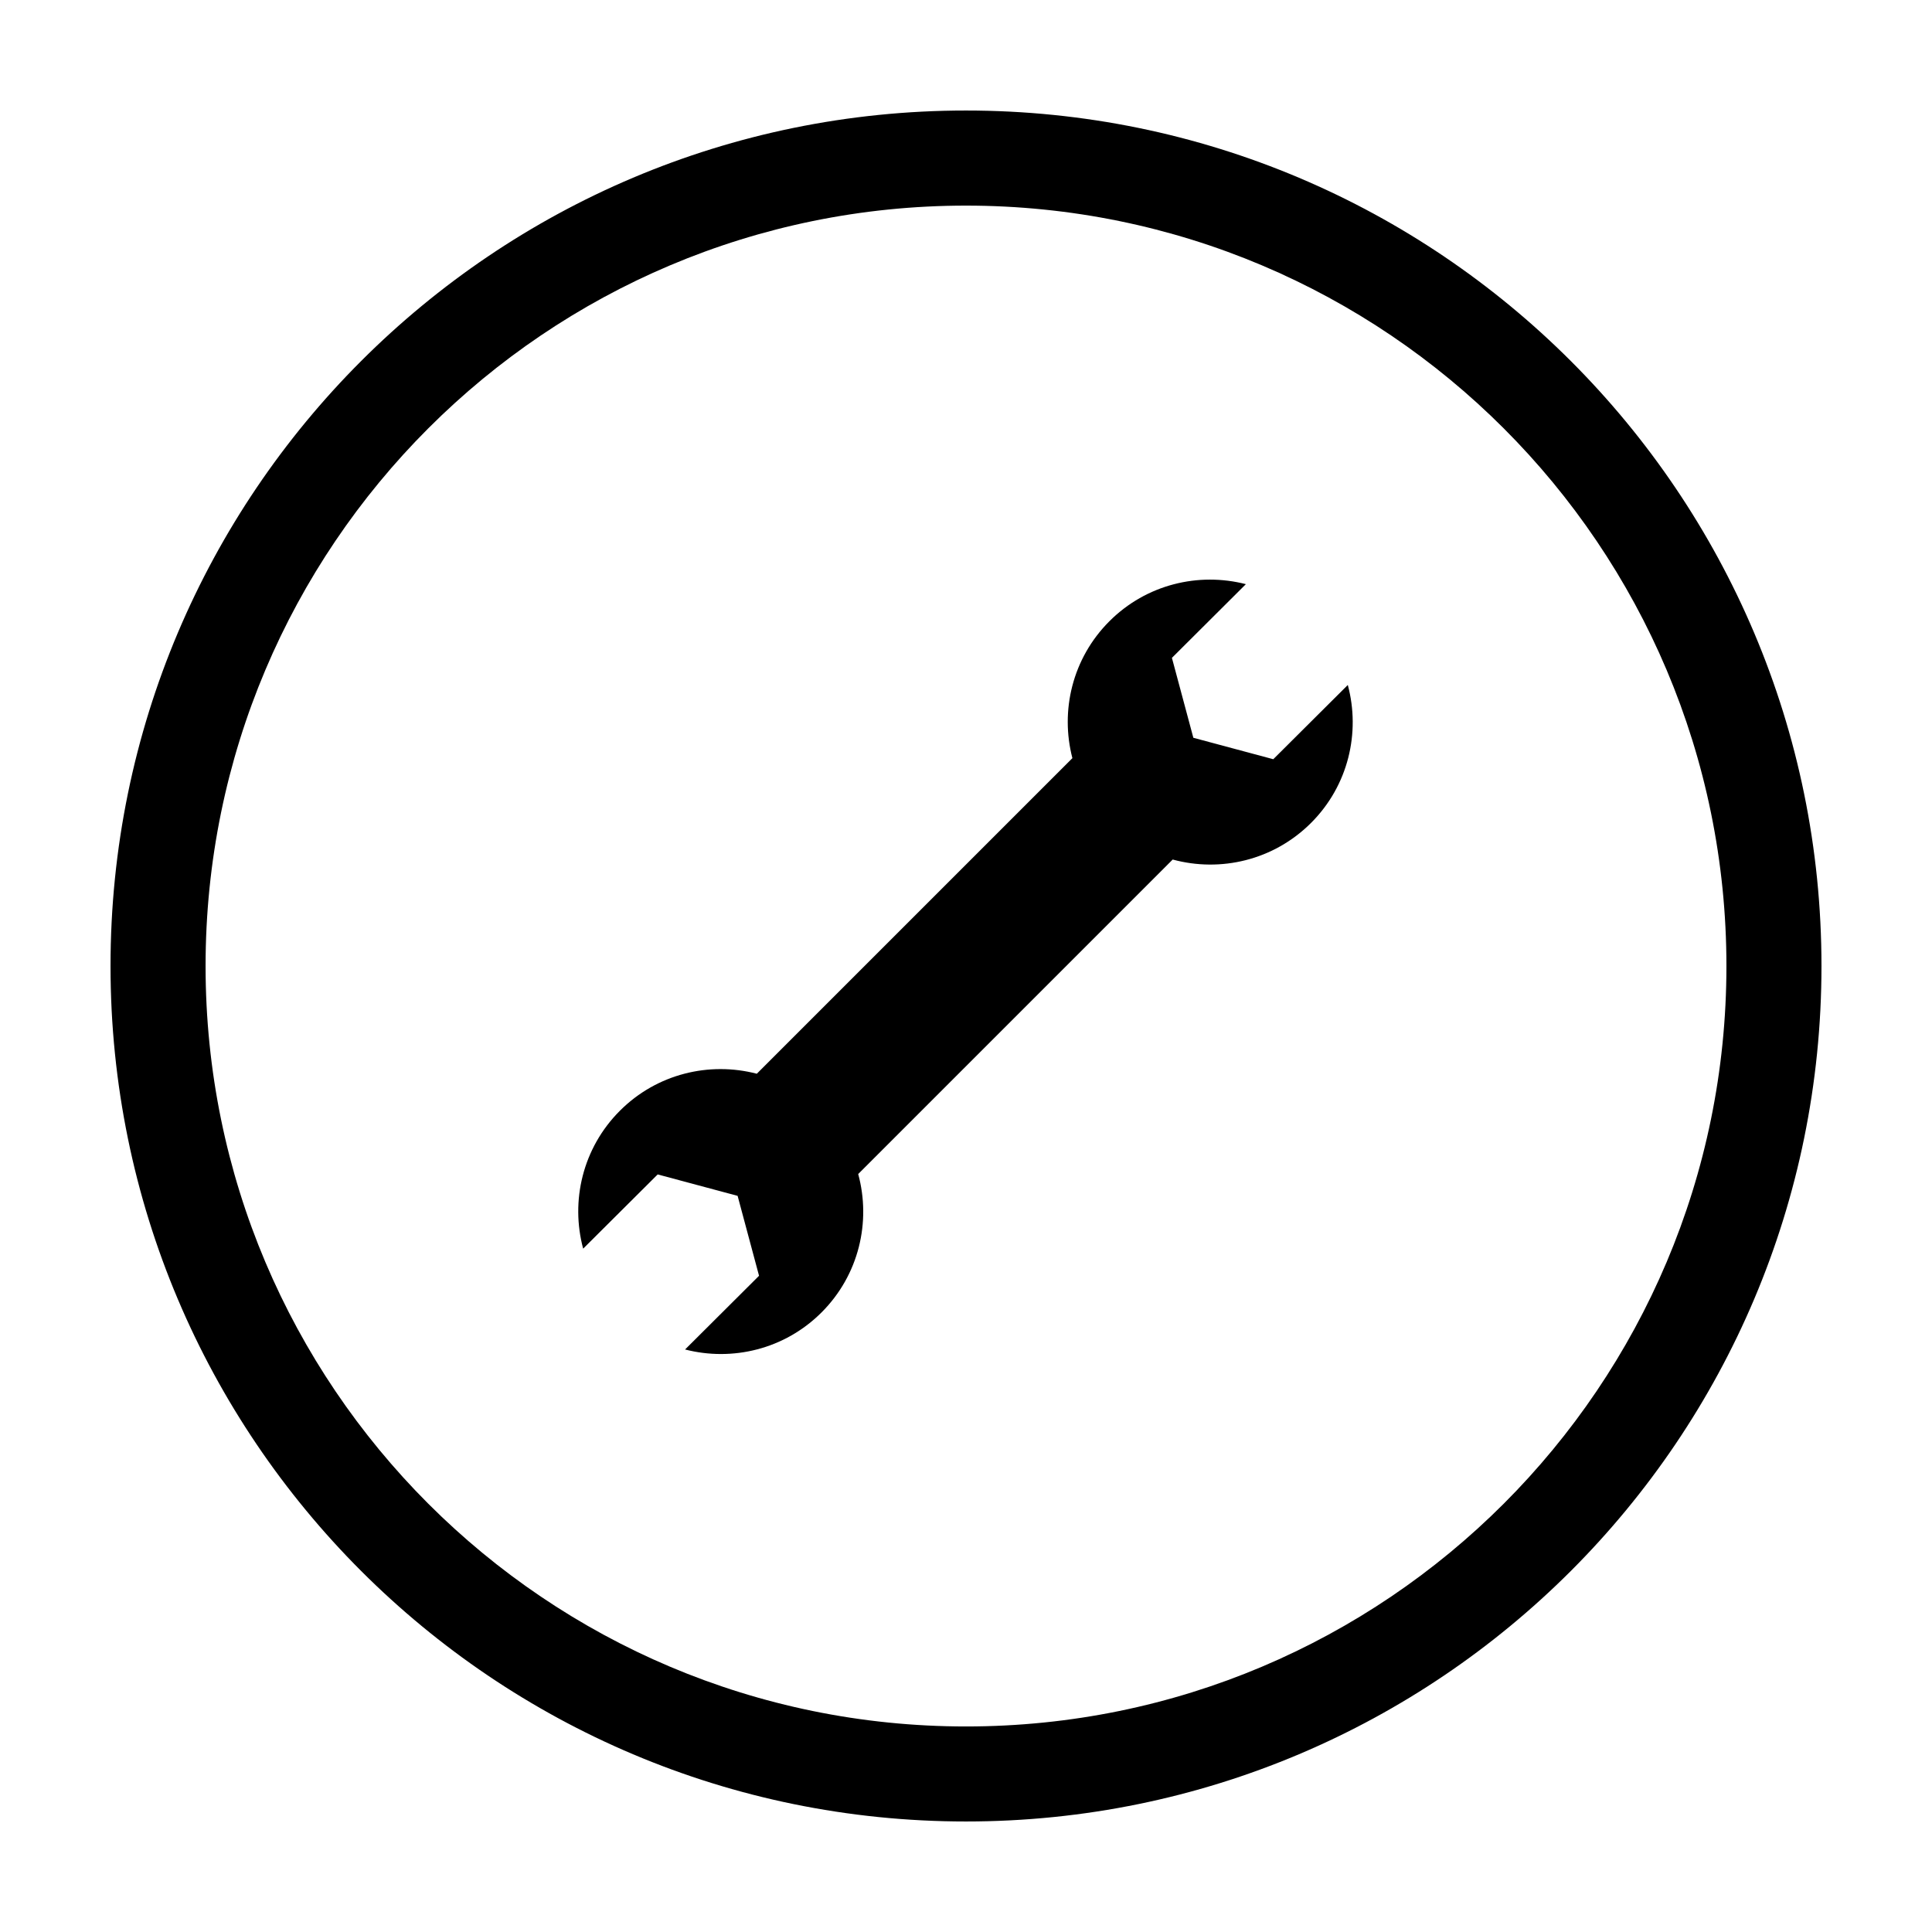
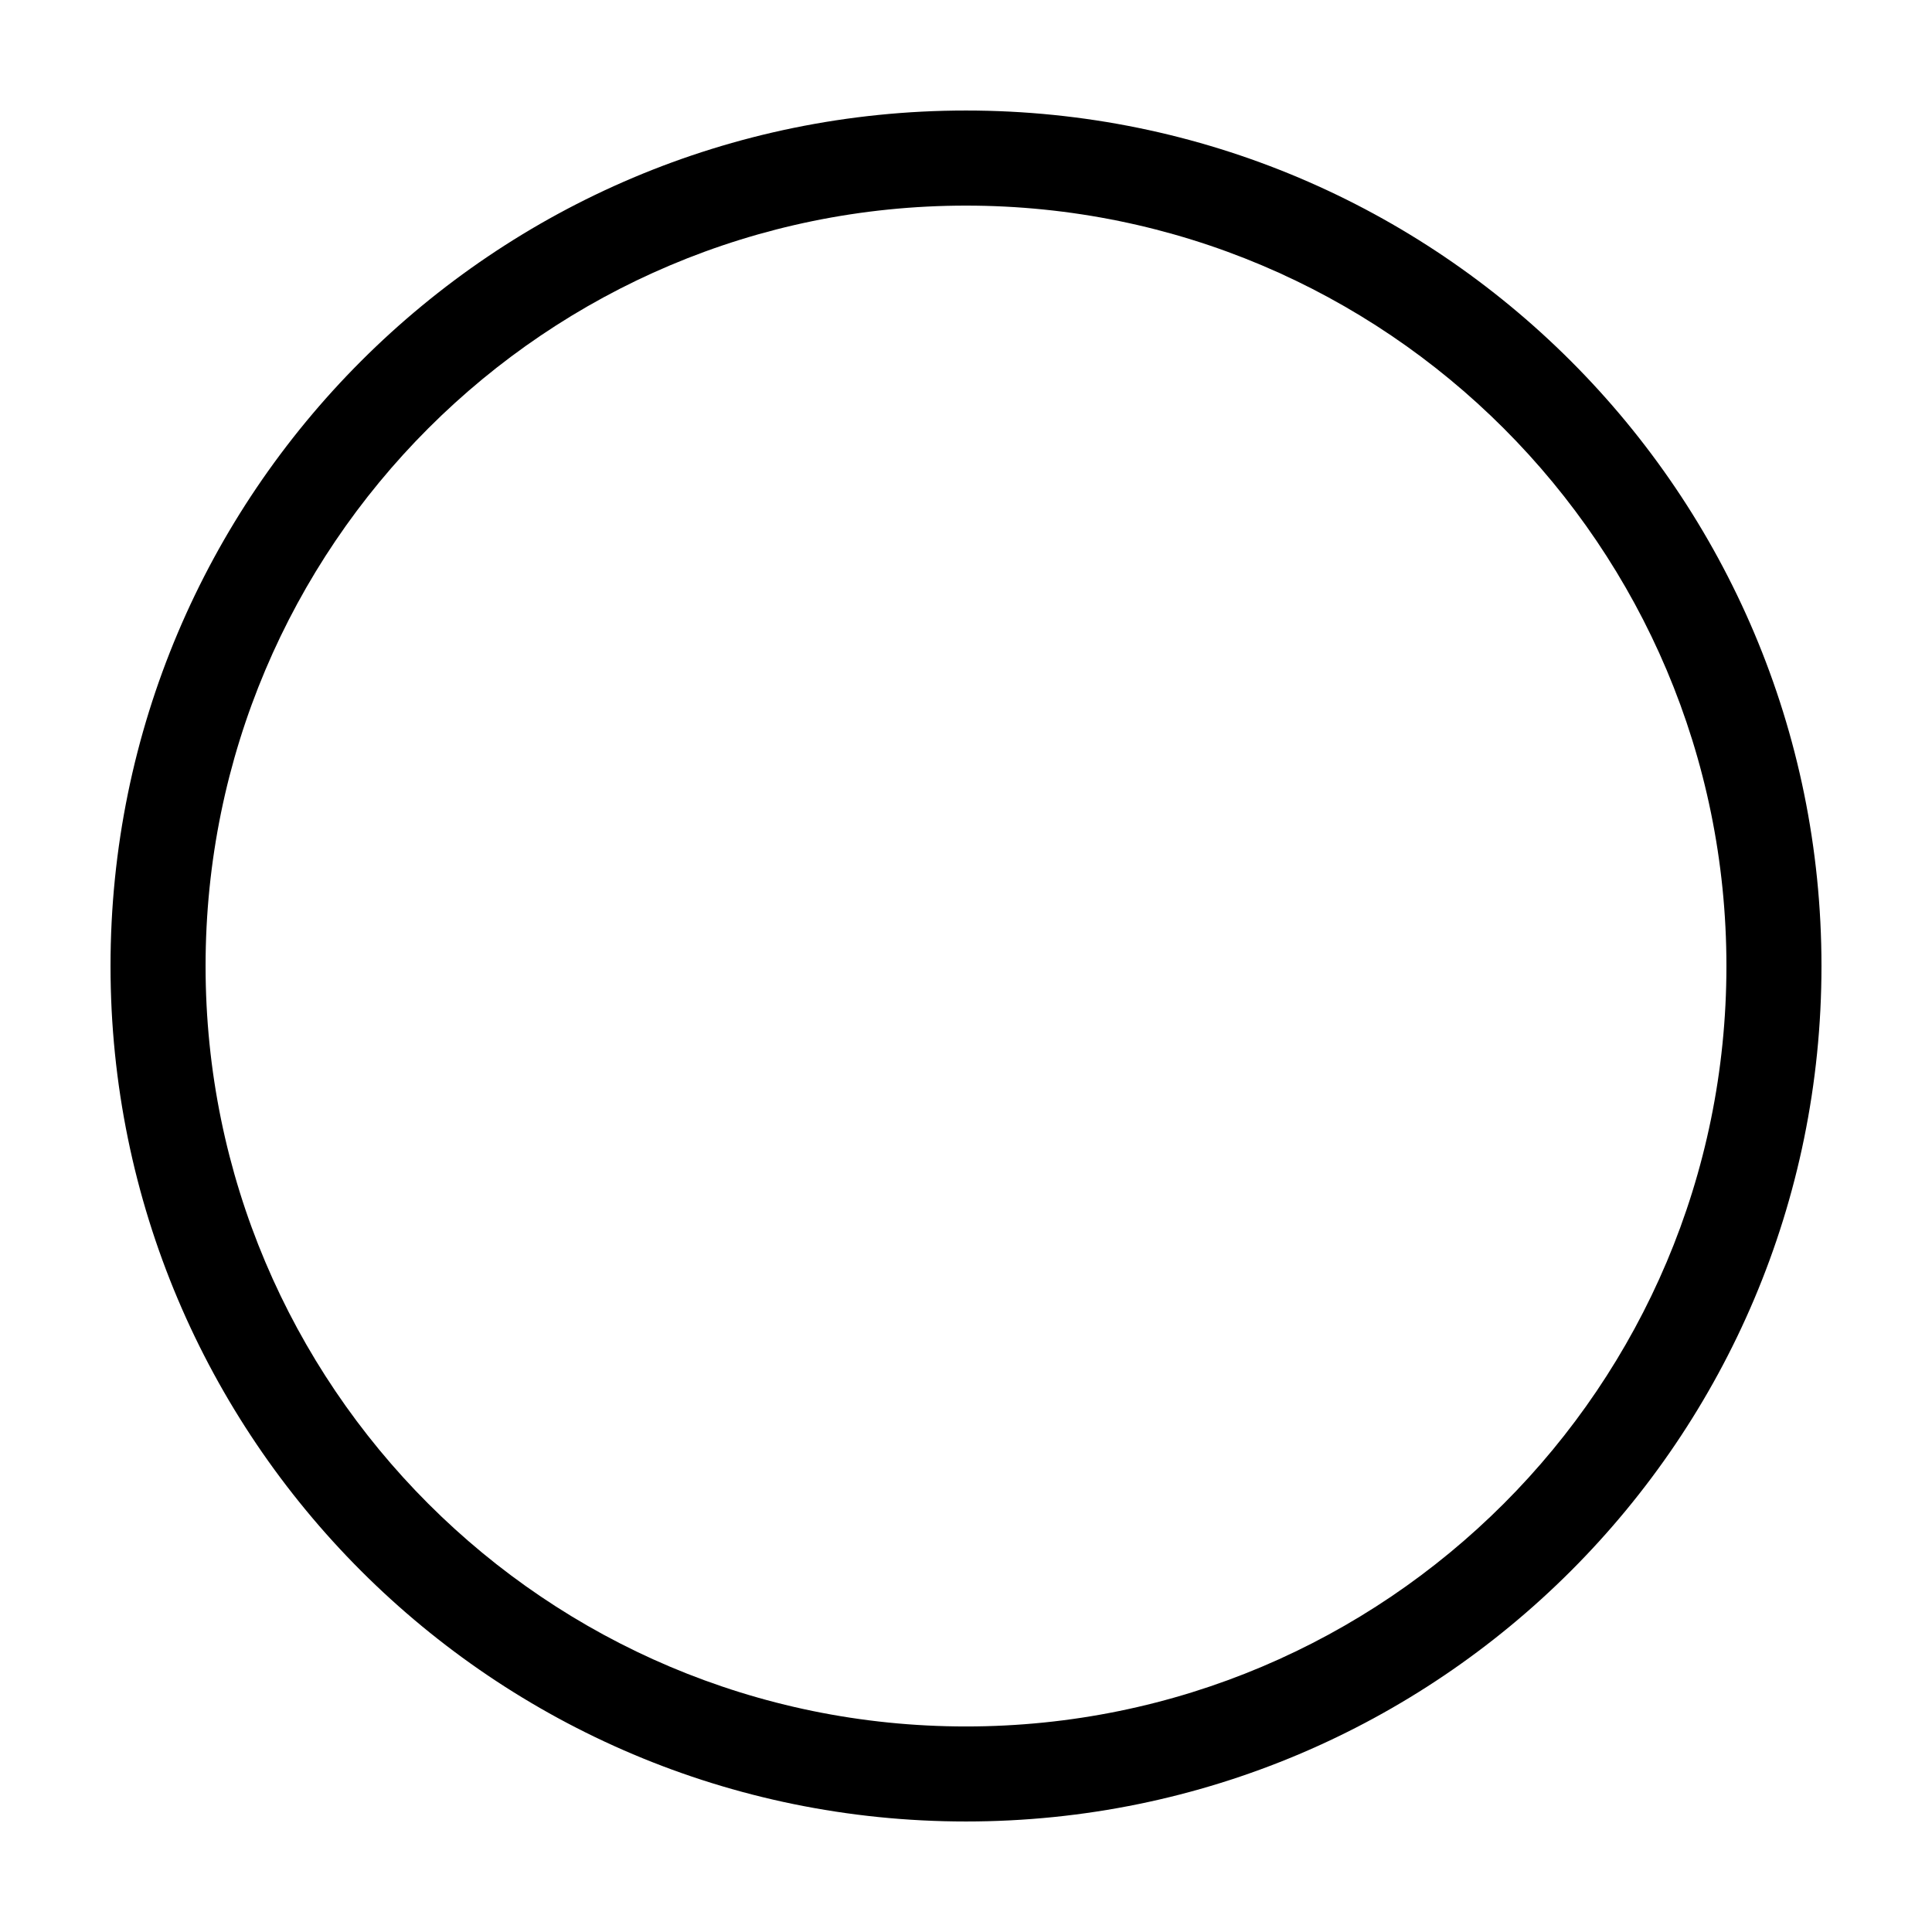
<svg xmlns="http://www.w3.org/2000/svg" fill="#000000" width="800px" height="800px" version="1.1" viewBox="144 144 512 512">
  <g>
    <path d="m400 173.29c-125.21 0-226.71 101.5-226.71 226.71 0 125.21 101.5 226.71 226.71 226.71 125.21 0 226.71-101.51 226.71-226.71-0.004-125.21-101.51-226.71-226.71-226.71zm0 428.24c-111.3 0-201.52-90.227-201.52-201.52 0-111.3 90.223-201.52 201.52-201.52 111.3 0 201.52 90.223 201.52 201.52 0 111.3-90.227 201.52-201.52 201.52z" />
-     <path d="m481.43 345.2-21.18-5.68-5.68-21.18 19.602-19.531c-12.523-3.223-26.371 0.023-36.172 9.828-9.836 9.836-13.074 23.73-9.805 36.281l-83.633 83.633c-12.551-3.269-26.445-0.031-36.281 9.805-9.906 9.906-13.129 23.93-9.738 36.551l19.75-19.672 21.18 5.68 5.68 21.18-19.602 19.531c12.523 3.223 26.371-0.023 36.172-9.828 9.934-9.934 13.148-24.016 9.707-36.668l83.344-83.344c12.652 3.441 26.73 0.227 36.668-9.707 9.906-9.906 13.129-23.93 9.738-36.551z" />
  </g>
</svg>